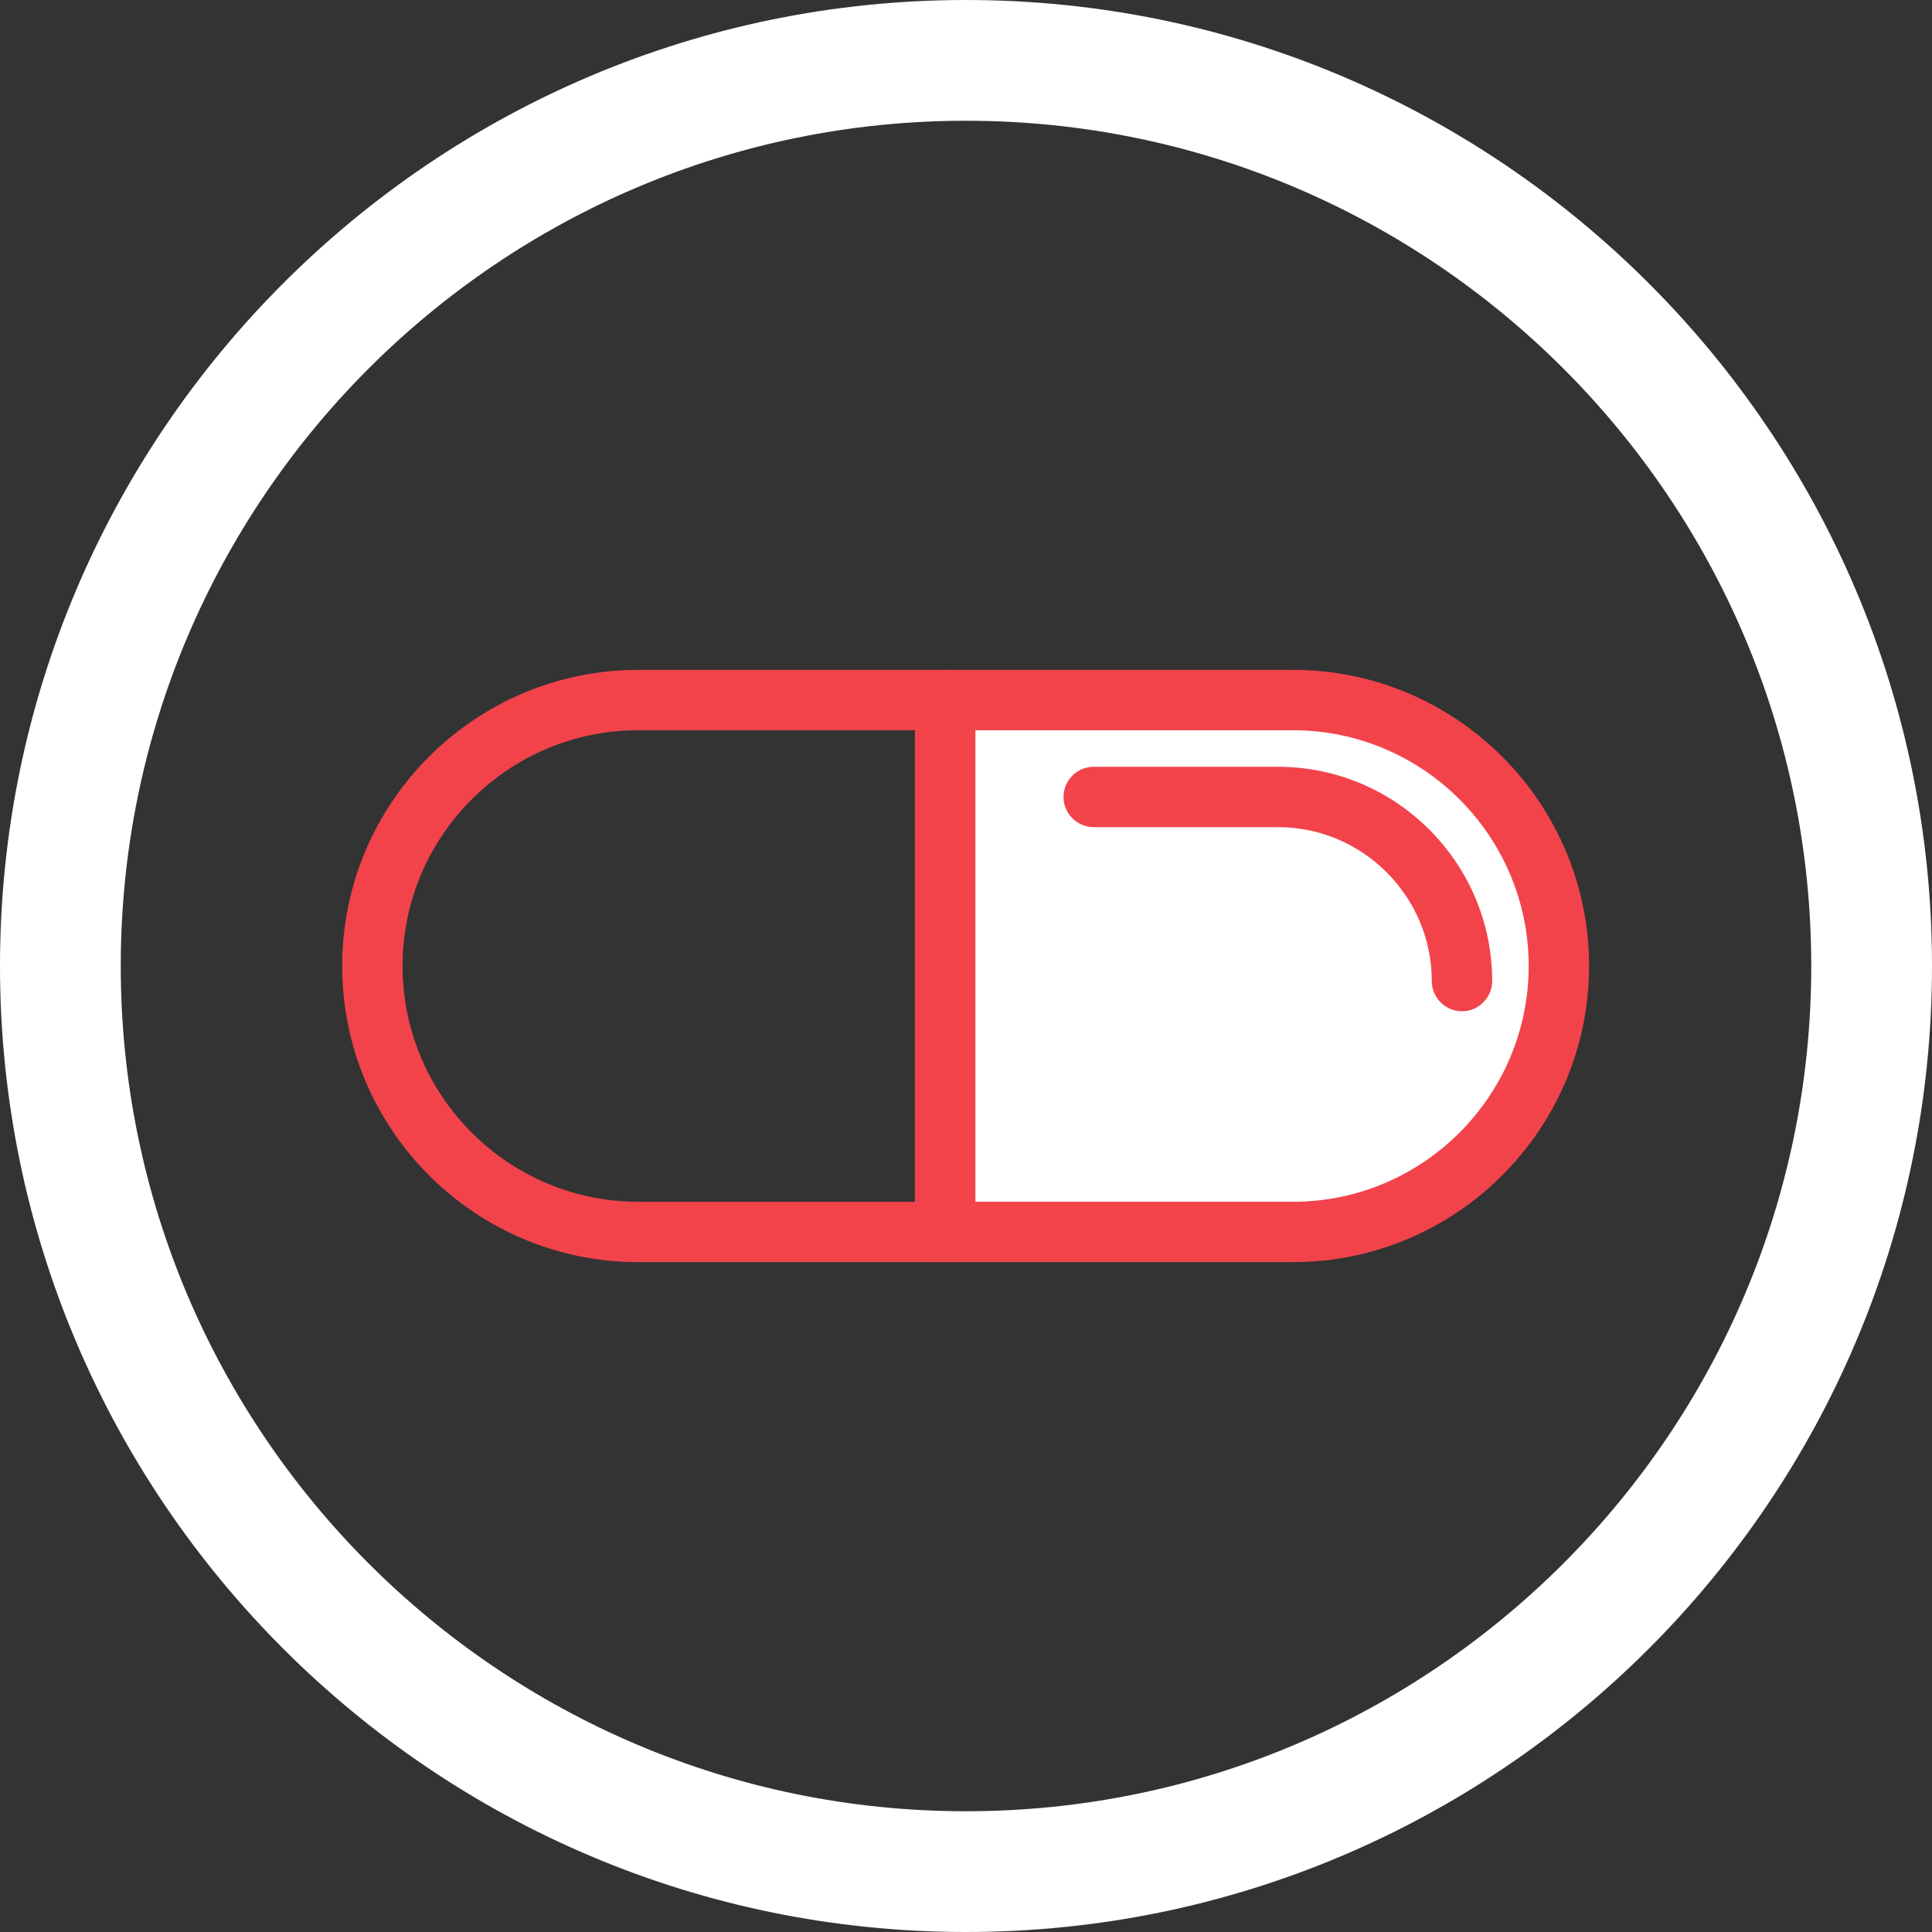
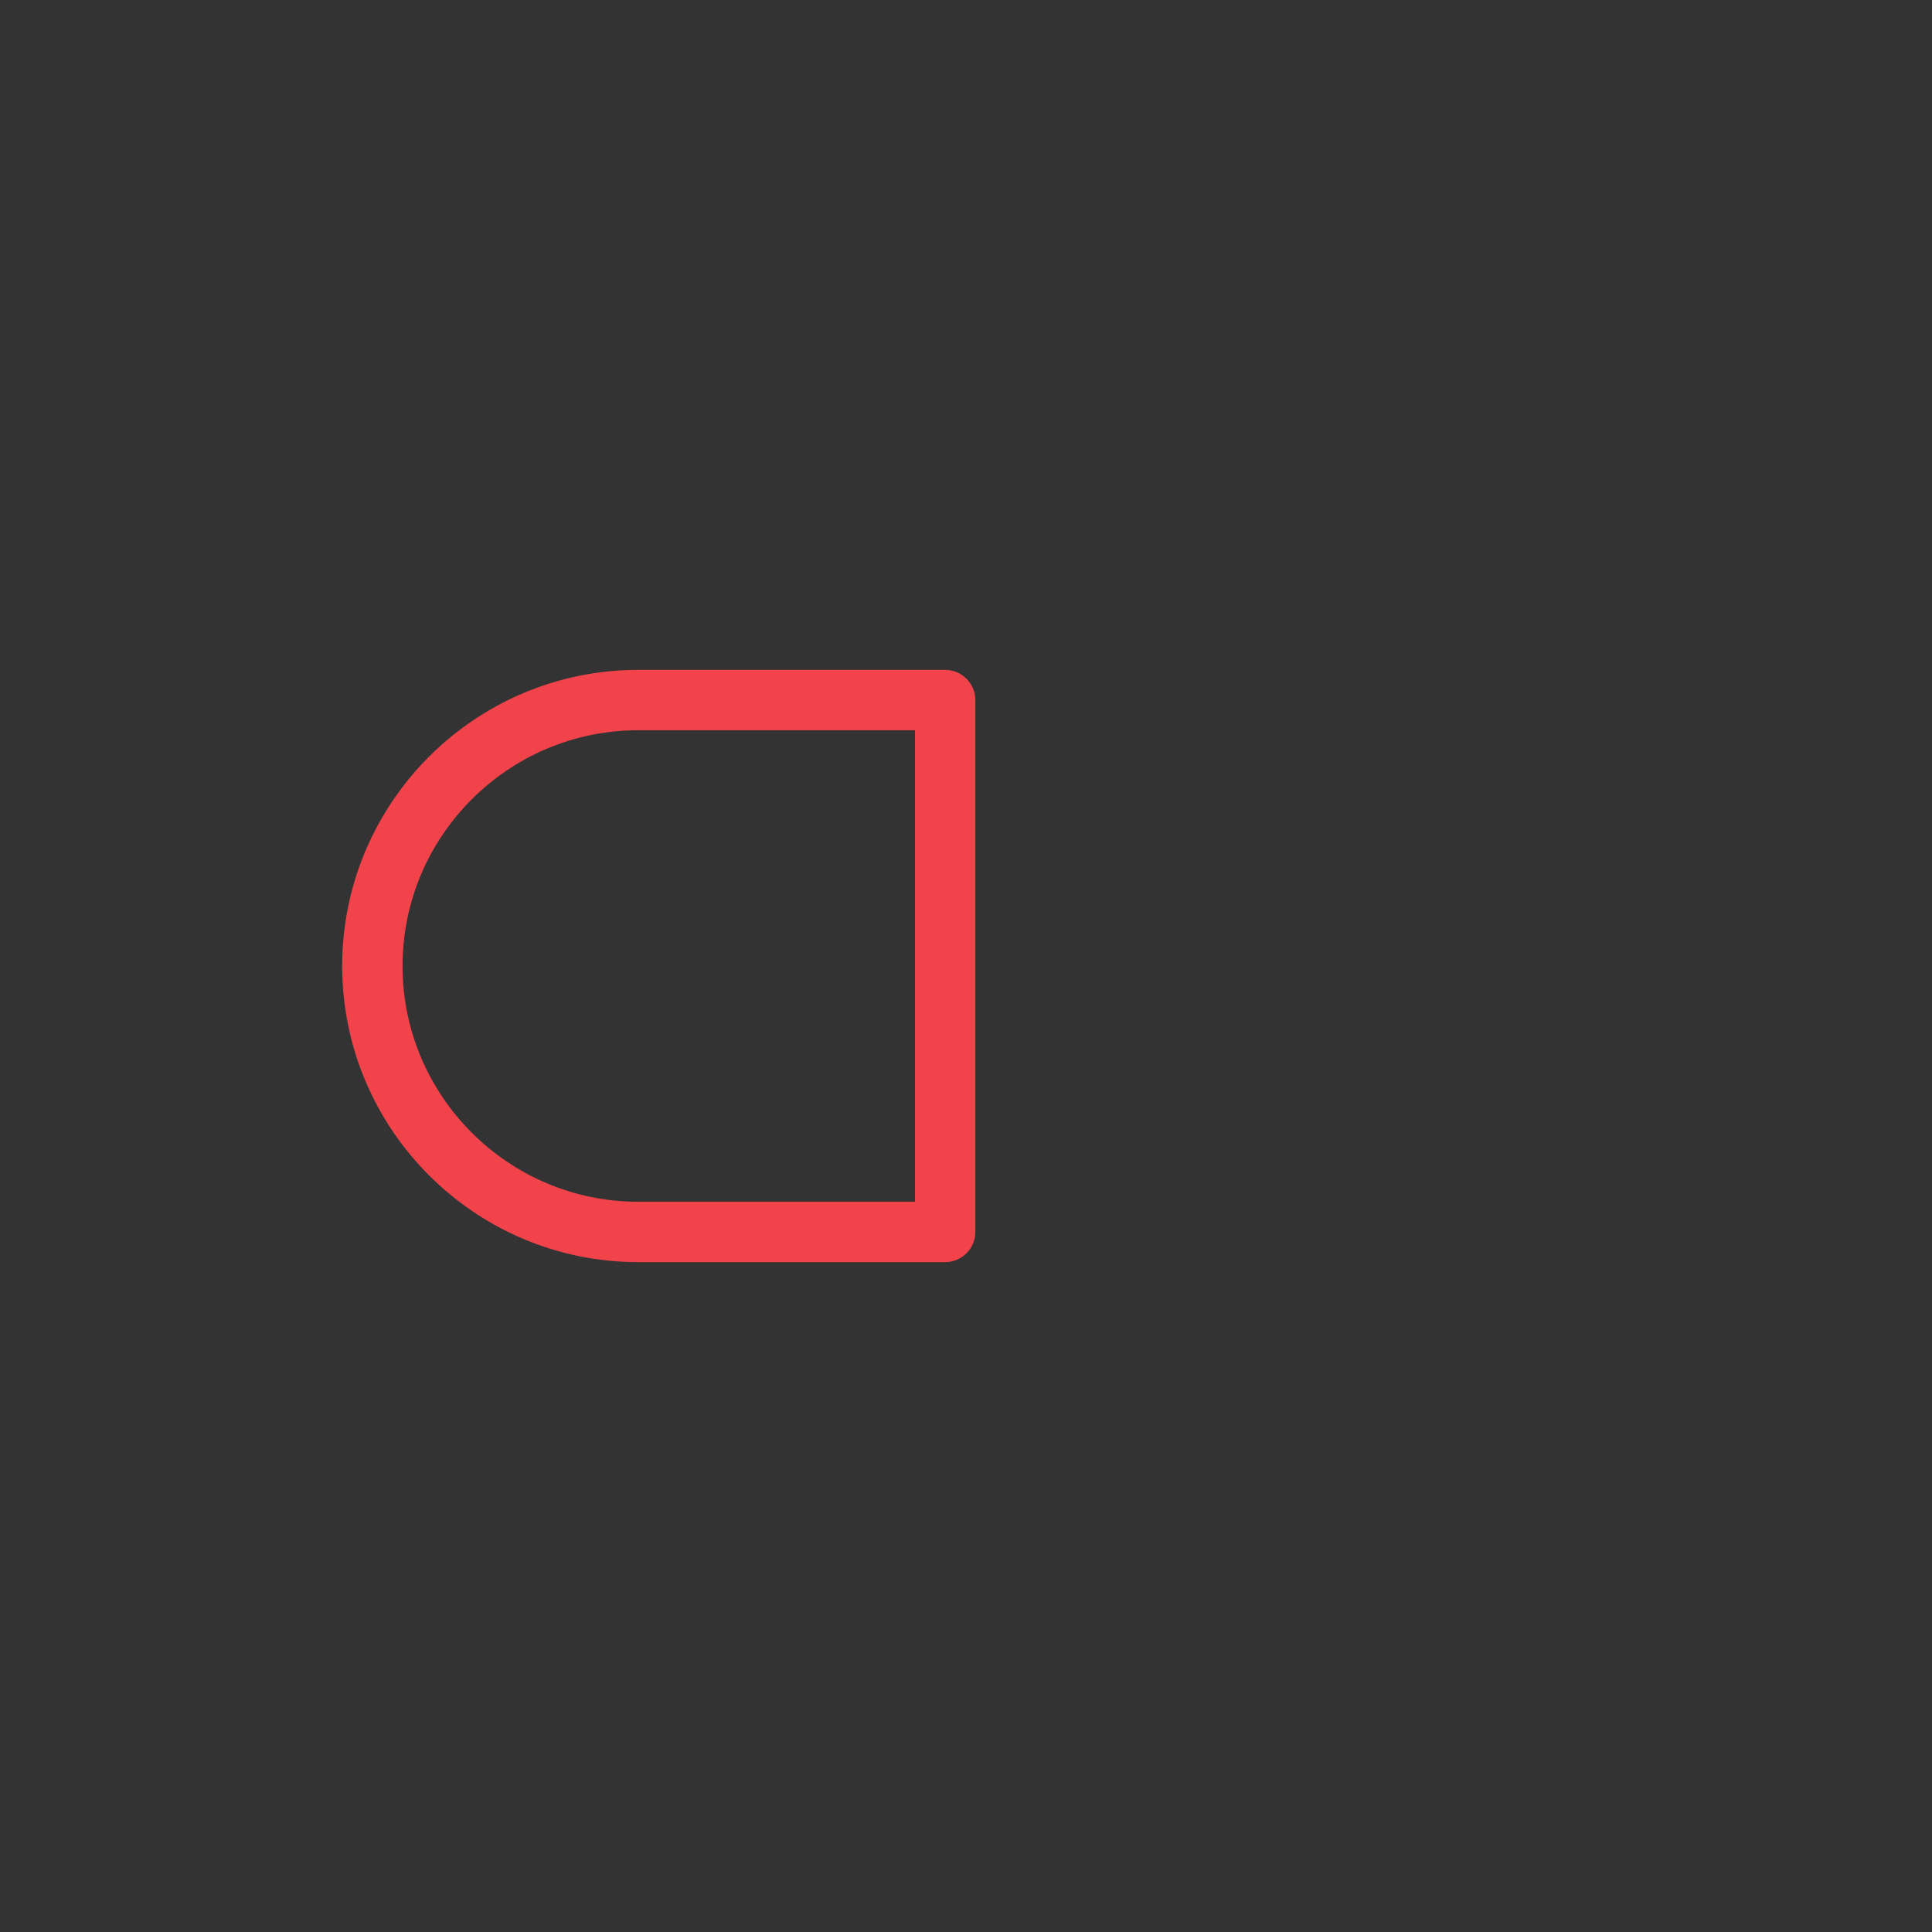
<svg xmlns="http://www.w3.org/2000/svg" width="90" height="90" viewBox="0 0 90 90" fill="none">
  <rect x="0" y="0" width="90" height="90" fill="#333333" stroke="none" />
-   <path d="M45 90C20.187 90 0 69.813 0 45C0 20.187 20.187 0 45 0C69.813 0 90 20.187 90 45C90 69.813 69.813 90 45 90ZM45 5.625C23.288 5.625 5.625 23.288 5.625 45C5.625 66.713 23.288 84.375 45 84.375C66.713 84.375 84.375 66.713 84.375 45C84.375 23.288 66.713 5.625 45 5.625Z" fill="white" />
-   <path d="M60.229 32.611H44.029V57.389H60.229C67.071 57.389 72.618 51.841 72.618 45C72.618 38.159 67.071 32.611 60.229 32.611Z" fill="white" />
-   <path d="M60.229 58.795H44.029C43.256 58.795 42.623 58.163 42.623 57.389V32.611C42.623 31.837 43.256 31.205 44.029 31.205H60.229C67.837 31.205 74.025 37.392 74.025 45C74.025 52.608 67.837 58.795 60.229 58.795ZM45.435 55.983H60.229C66.283 55.983 71.212 51.054 71.212 45C71.212 38.946 66.283 34.017 60.229 34.017H45.435V55.983Z" fill="#F2434B" />
  <path d="M44.029 58.795H29.735C22.127 58.795 15.94 52.608 15.94 45C15.94 37.392 22.127 31.205 29.735 31.205H44.029C44.803 31.205 45.436 31.837 45.436 32.611V57.389C45.436 58.163 44.803 58.795 44.029 58.795ZM29.735 34.017C23.681 34.017 18.752 38.946 18.752 45C18.752 51.054 23.681 55.983 29.735 55.983H42.623V34.017H29.735Z" fill="#F2434B" />
-   <path d="M68.105 47.109C67.331 47.109 66.698 46.477 66.698 45.703C66.698 41.752 63.478 38.531 59.526 38.531H50.948C50.175 38.531 49.542 37.898 49.542 37.125C49.542 36.352 50.175 35.719 50.948 35.719H59.526C65.032 35.719 69.511 40.198 69.511 45.703C69.511 46.477 68.878 47.109 68.105 47.109Z" fill="#F2434B" />
</svg>